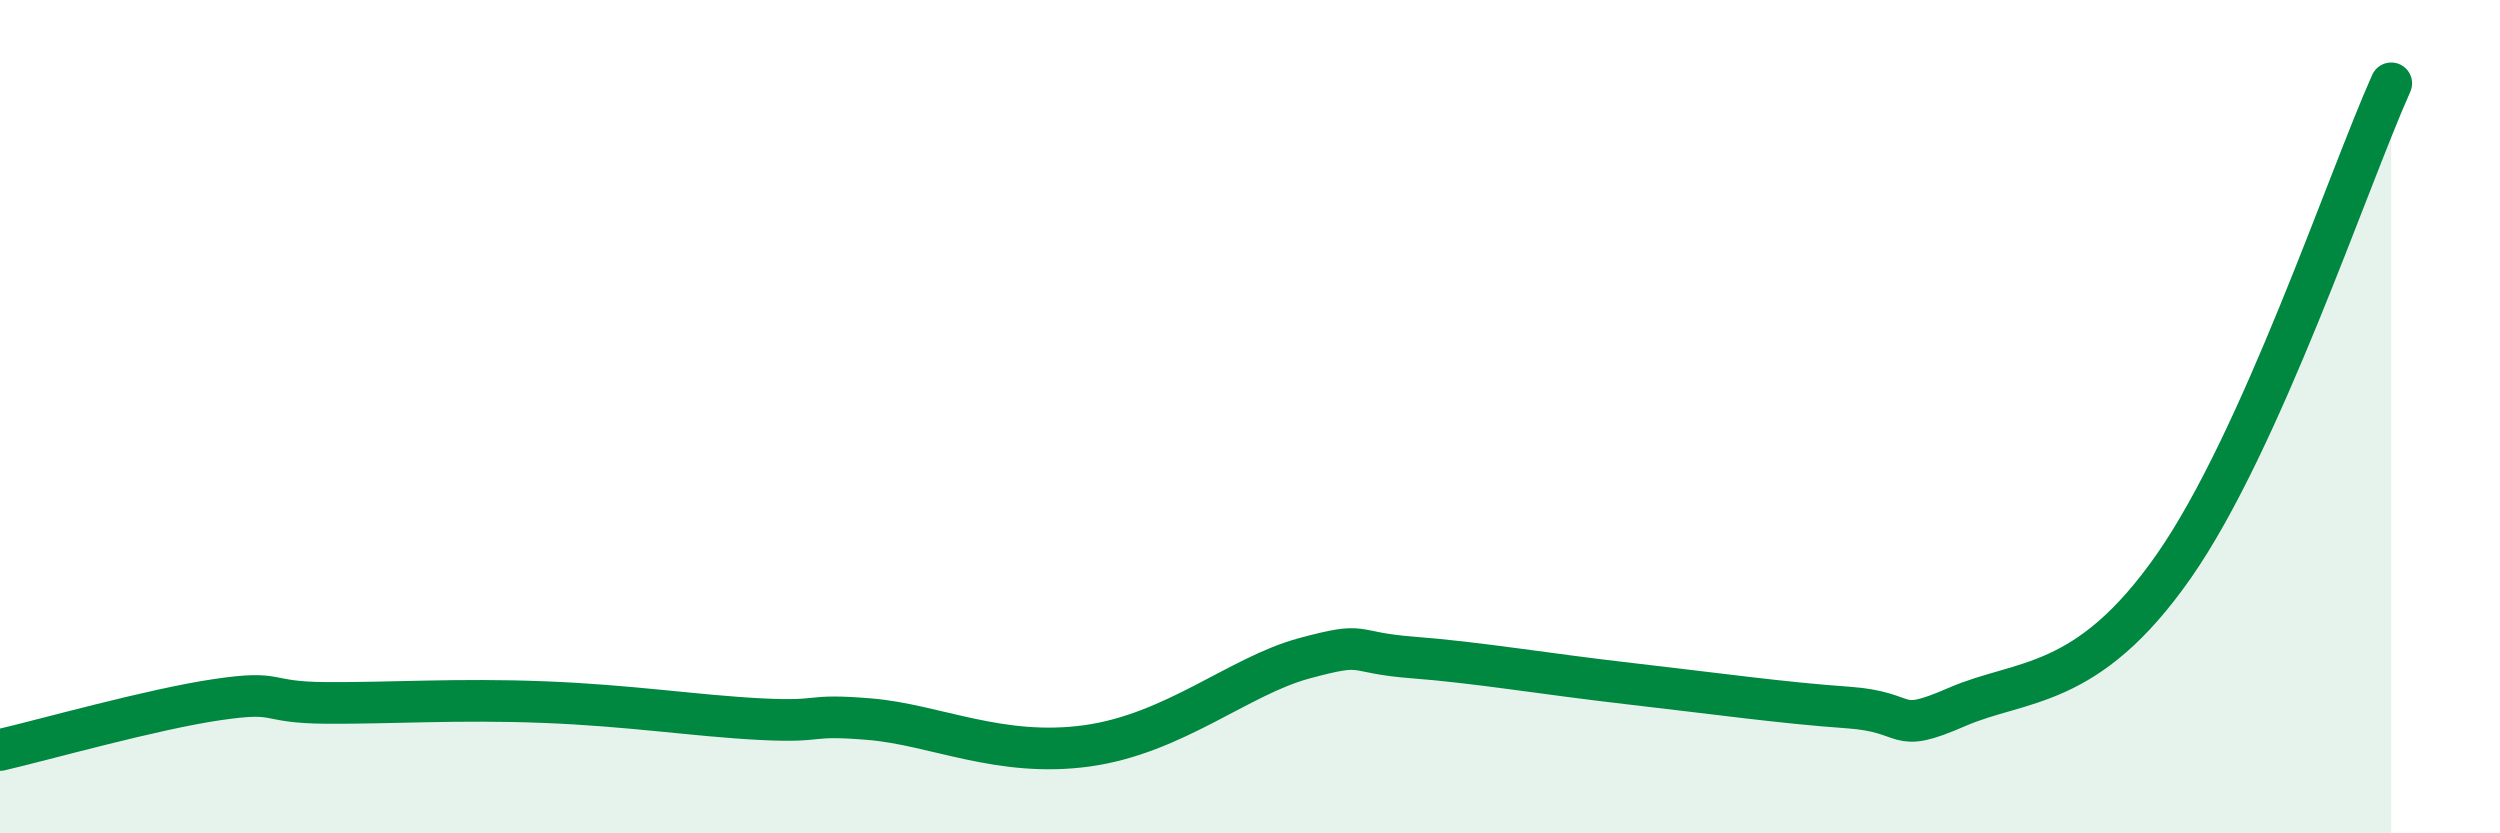
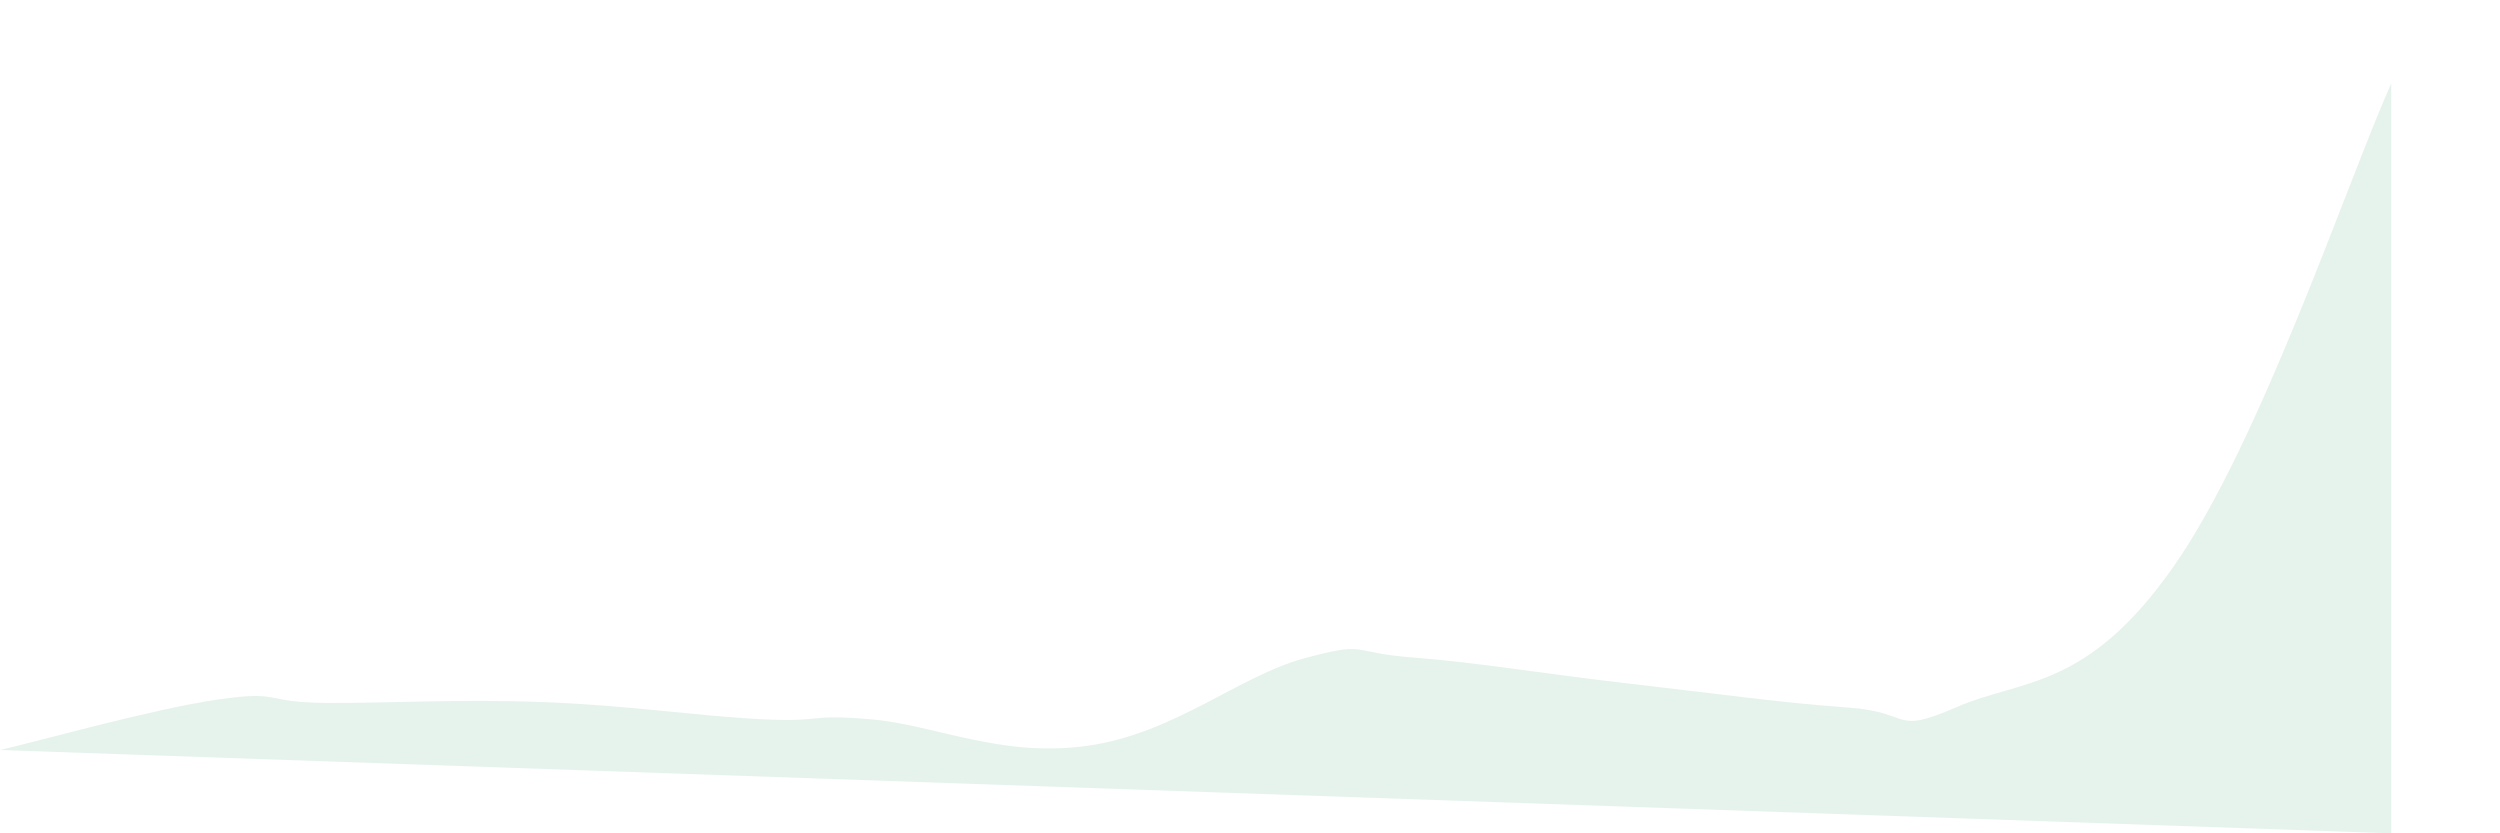
<svg xmlns="http://www.w3.org/2000/svg" width="60" height="20" viewBox="0 0 60 20">
-   <path d="M 0,18 C 1.04,17.76 3.65,17.02 5.22,16.79 C 6.79,16.56 6.27,16.86 7.83,16.87 C 9.39,16.88 10.95,16.77 13.04,16.85 C 15.13,16.93 16.69,17.18 18.26,17.26 C 19.83,17.34 19.3,17.13 20.87,17.26 C 22.44,17.39 24,18.19 26.09,17.9 C 28.18,17.61 29.74,16.22 31.3,15.8 C 32.86,15.38 32.34,15.66 33.91,15.78 C 35.48,15.9 37.04,16.17 39.13,16.41 C 41.22,16.65 42.78,16.87 44.35,16.98 C 45.92,17.09 45.4,17.65 46.96,16.97 C 48.52,16.29 50.08,16.58 52.17,13.59 C 54.26,10.6 56.35,4.32 57.39,2L57.39 20L0 20Z" fill="#008740" opacity="0.1" stroke-linecap="round" stroke-linejoin="round" />
-   <path d="M 0,18 C 1.04,17.76 3.65,17.02 5.22,16.79 C 6.79,16.56 6.27,16.86 7.83,16.87 C 9.39,16.88 10.95,16.77 13.04,16.85 C 15.13,16.93 16.69,17.18 18.26,17.26 C 19.83,17.34 19.3,17.13 20.87,17.26 C 22.44,17.39 24,18.19 26.09,17.9 C 28.18,17.61 29.74,16.22 31.3,15.8 C 32.86,15.38 32.34,15.66 33.91,15.78 C 35.48,15.9 37.04,16.17 39.13,16.41 C 41.22,16.65 42.78,16.87 44.35,16.98 C 45.92,17.09 45.4,17.65 46.96,16.97 C 48.52,16.29 50.08,16.58 52.17,13.59 C 54.26,10.6 56.35,4.32 57.39,2" stroke="#008740" stroke-width="1" fill="none" stroke-linecap="round" stroke-linejoin="round" />
+   <path d="M 0,18 C 1.04,17.76 3.65,17.02 5.22,16.79 C 6.79,16.56 6.27,16.86 7.83,16.87 C 9.39,16.88 10.95,16.77 13.04,16.85 C 15.13,16.93 16.69,17.18 18.26,17.26 C 19.83,17.34 19.3,17.13 20.87,17.26 C 22.44,17.39 24,18.19 26.09,17.9 C 28.18,17.61 29.74,16.22 31.3,15.8 C 32.86,15.38 32.34,15.66 33.91,15.78 C 35.48,15.9 37.04,16.17 39.13,16.41 C 41.22,16.65 42.78,16.87 44.35,16.98 C 45.92,17.09 45.4,17.65 46.96,16.97 C 48.52,16.29 50.08,16.58 52.17,13.59 C 54.26,10.6 56.35,4.32 57.39,2L57.39 20Z" fill="#008740" opacity="0.1" stroke-linecap="round" stroke-linejoin="round" />
</svg>